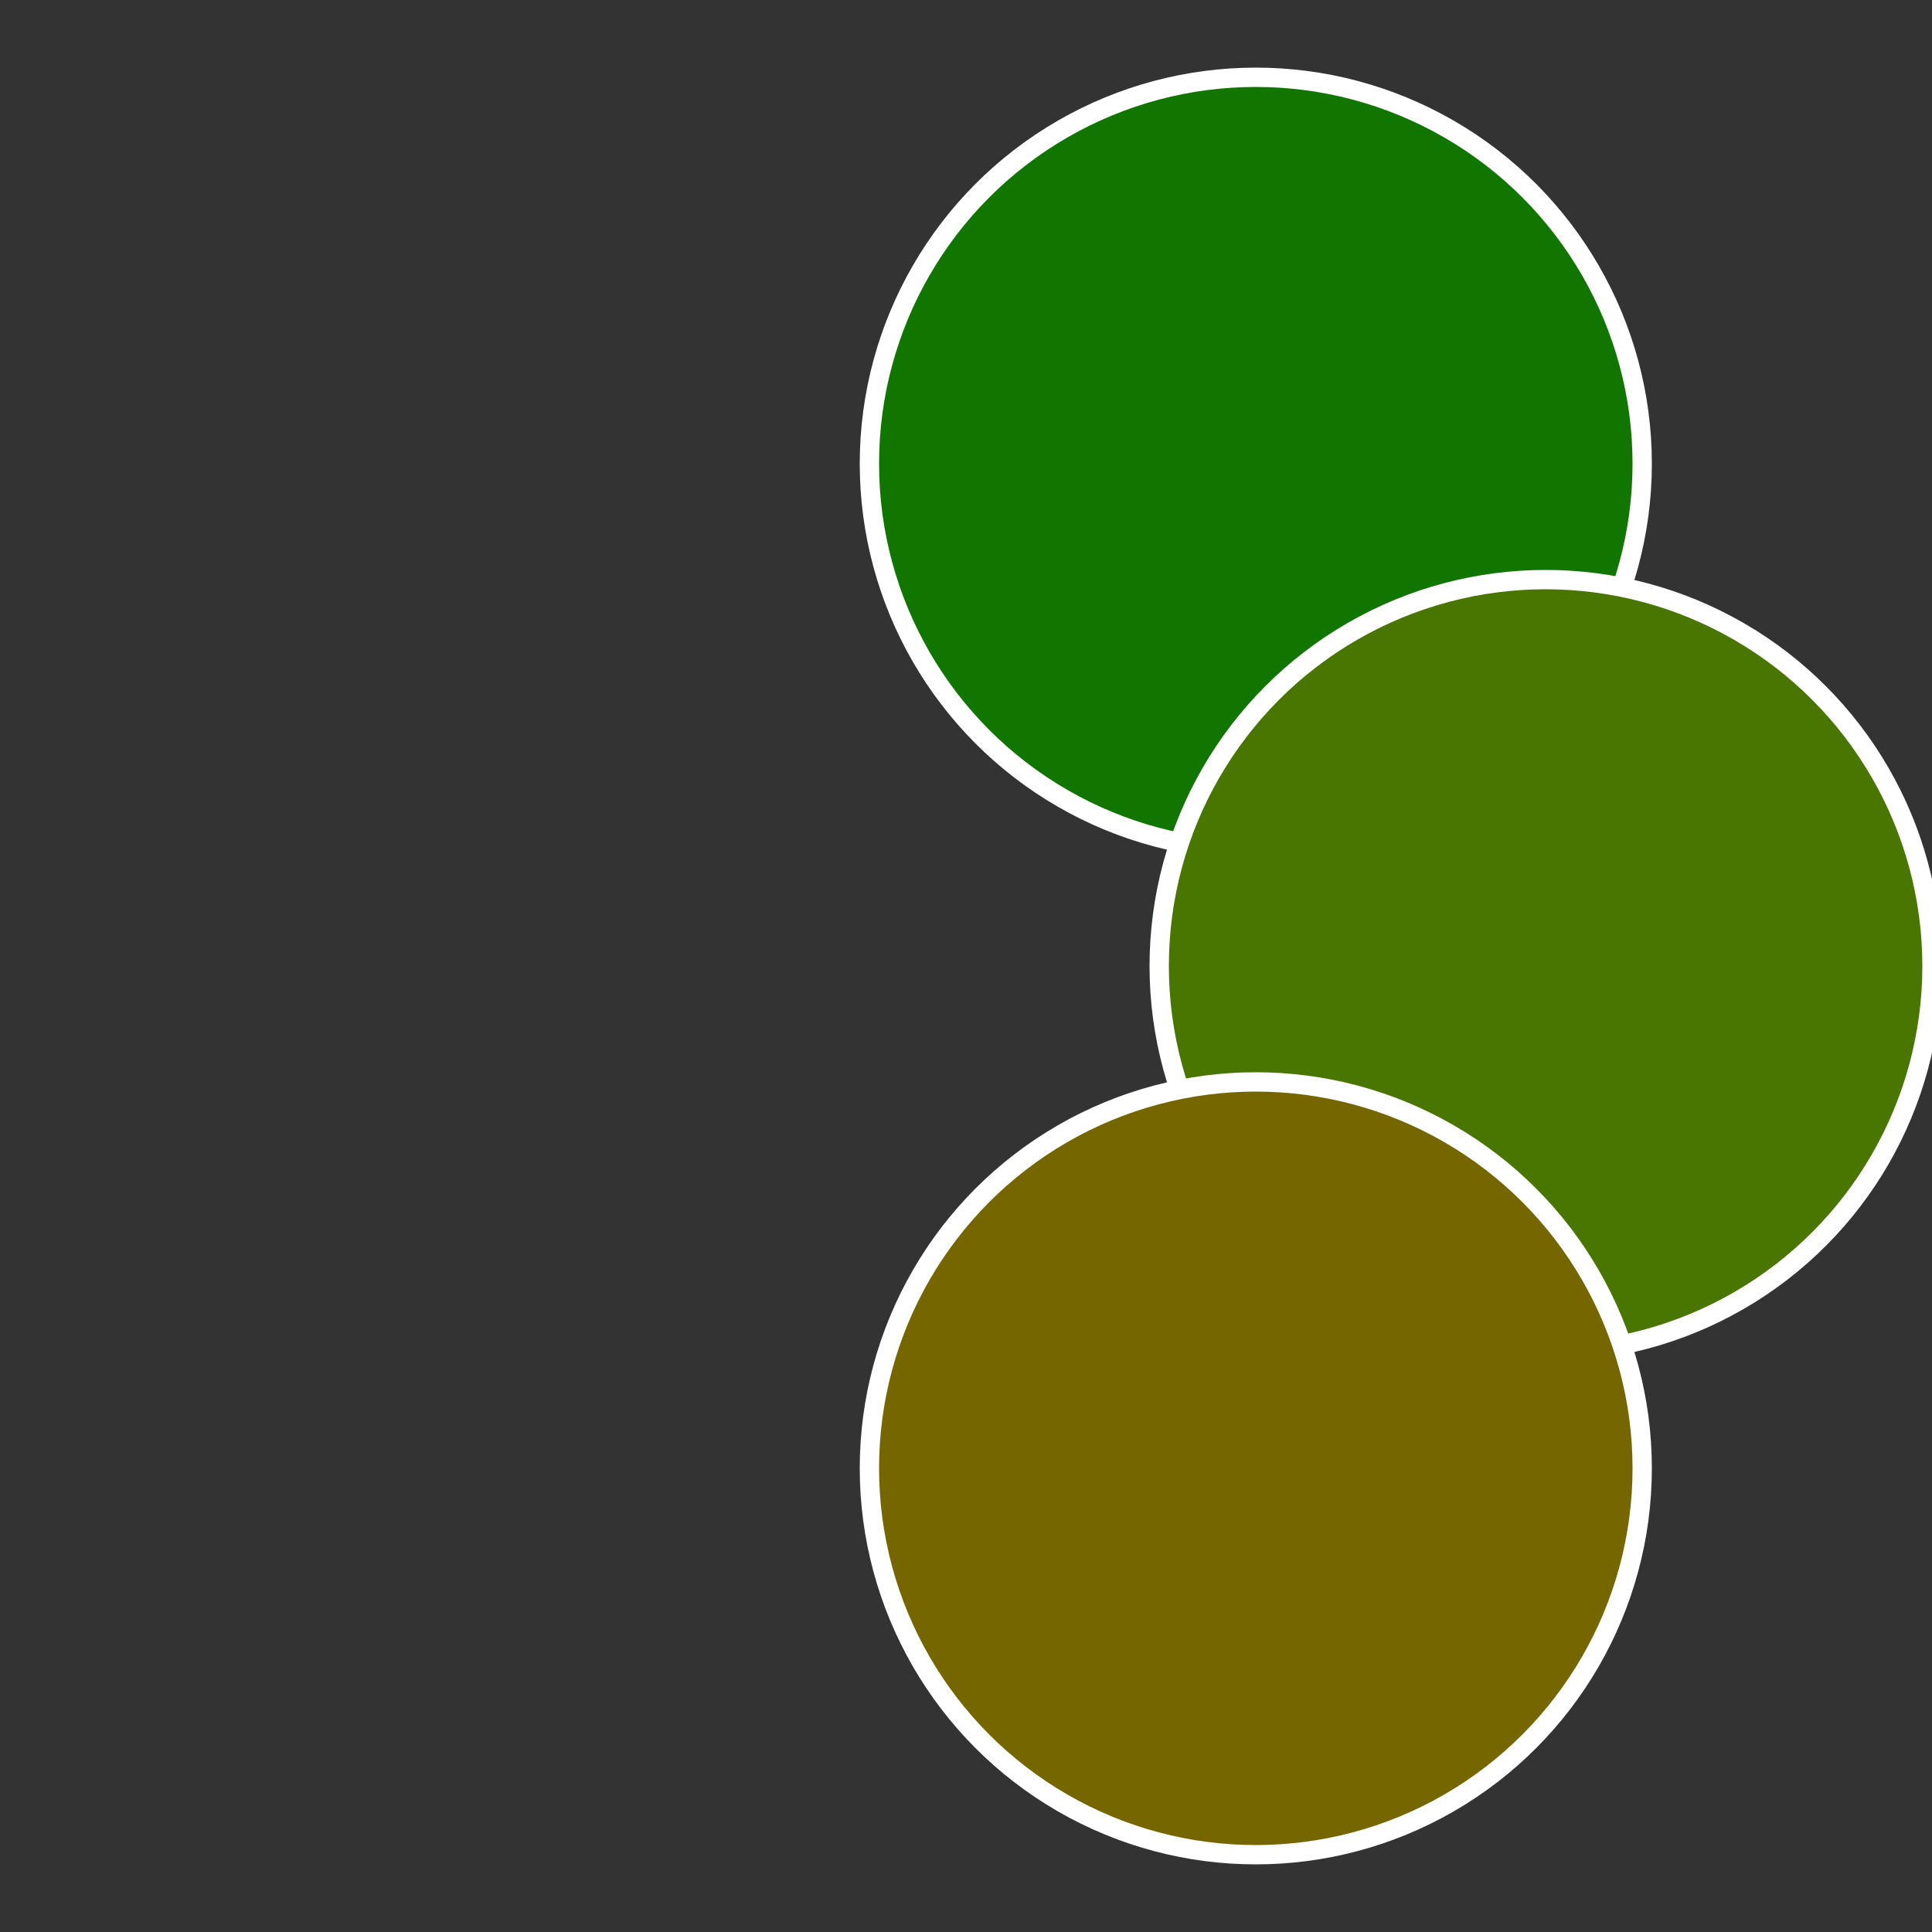
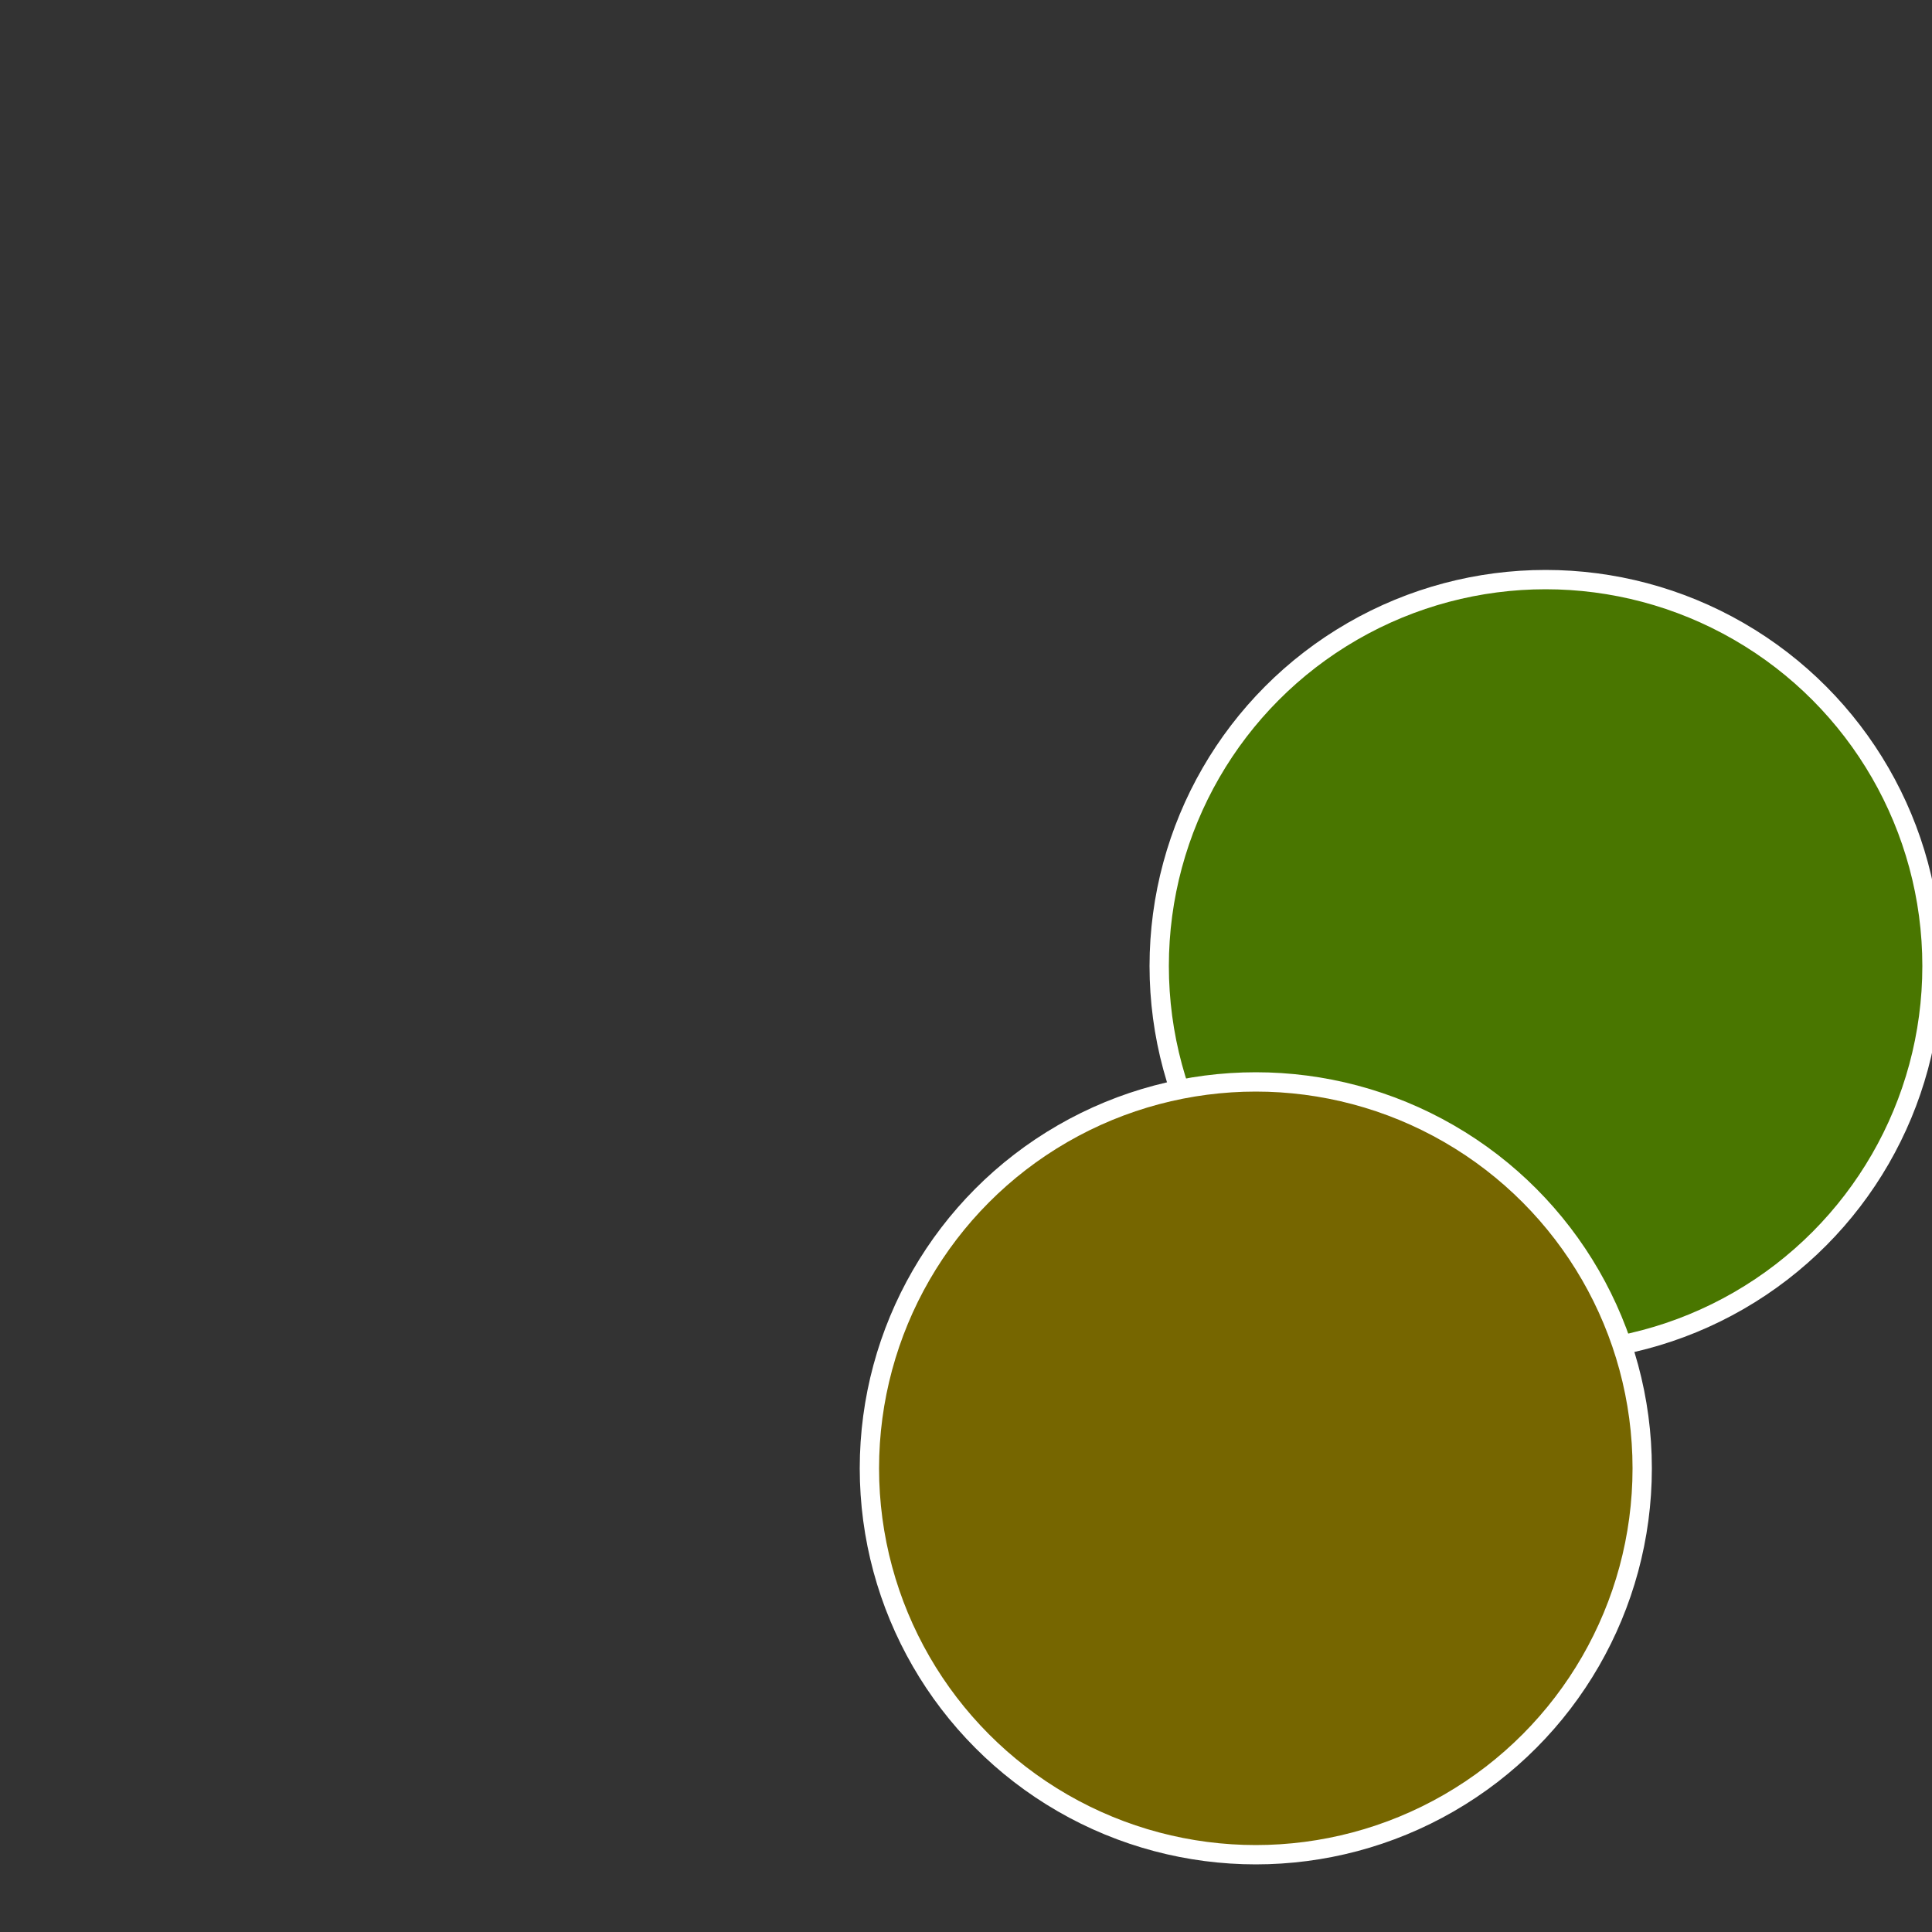
<svg xmlns="http://www.w3.org/2000/svg" width="500" height="500" viewBox="-1 -1 2 2">
  <rect x="-1" y="-1" width="2" height="2" fill="#333333" stroke="none" />
-   <circle cx="0.3" cy="-0.52" r="0.4" fill="#107600" stroke="#fff" stroke-width="1%" />
  <circle cx="0.6" cy="0" r="0.4" fill="#497600" stroke="#fff" stroke-width="1%" />
  <circle cx="0.3" cy="0.52" r="0.4" fill="#766600" stroke="#fff" stroke-width="1%" />
</svg>